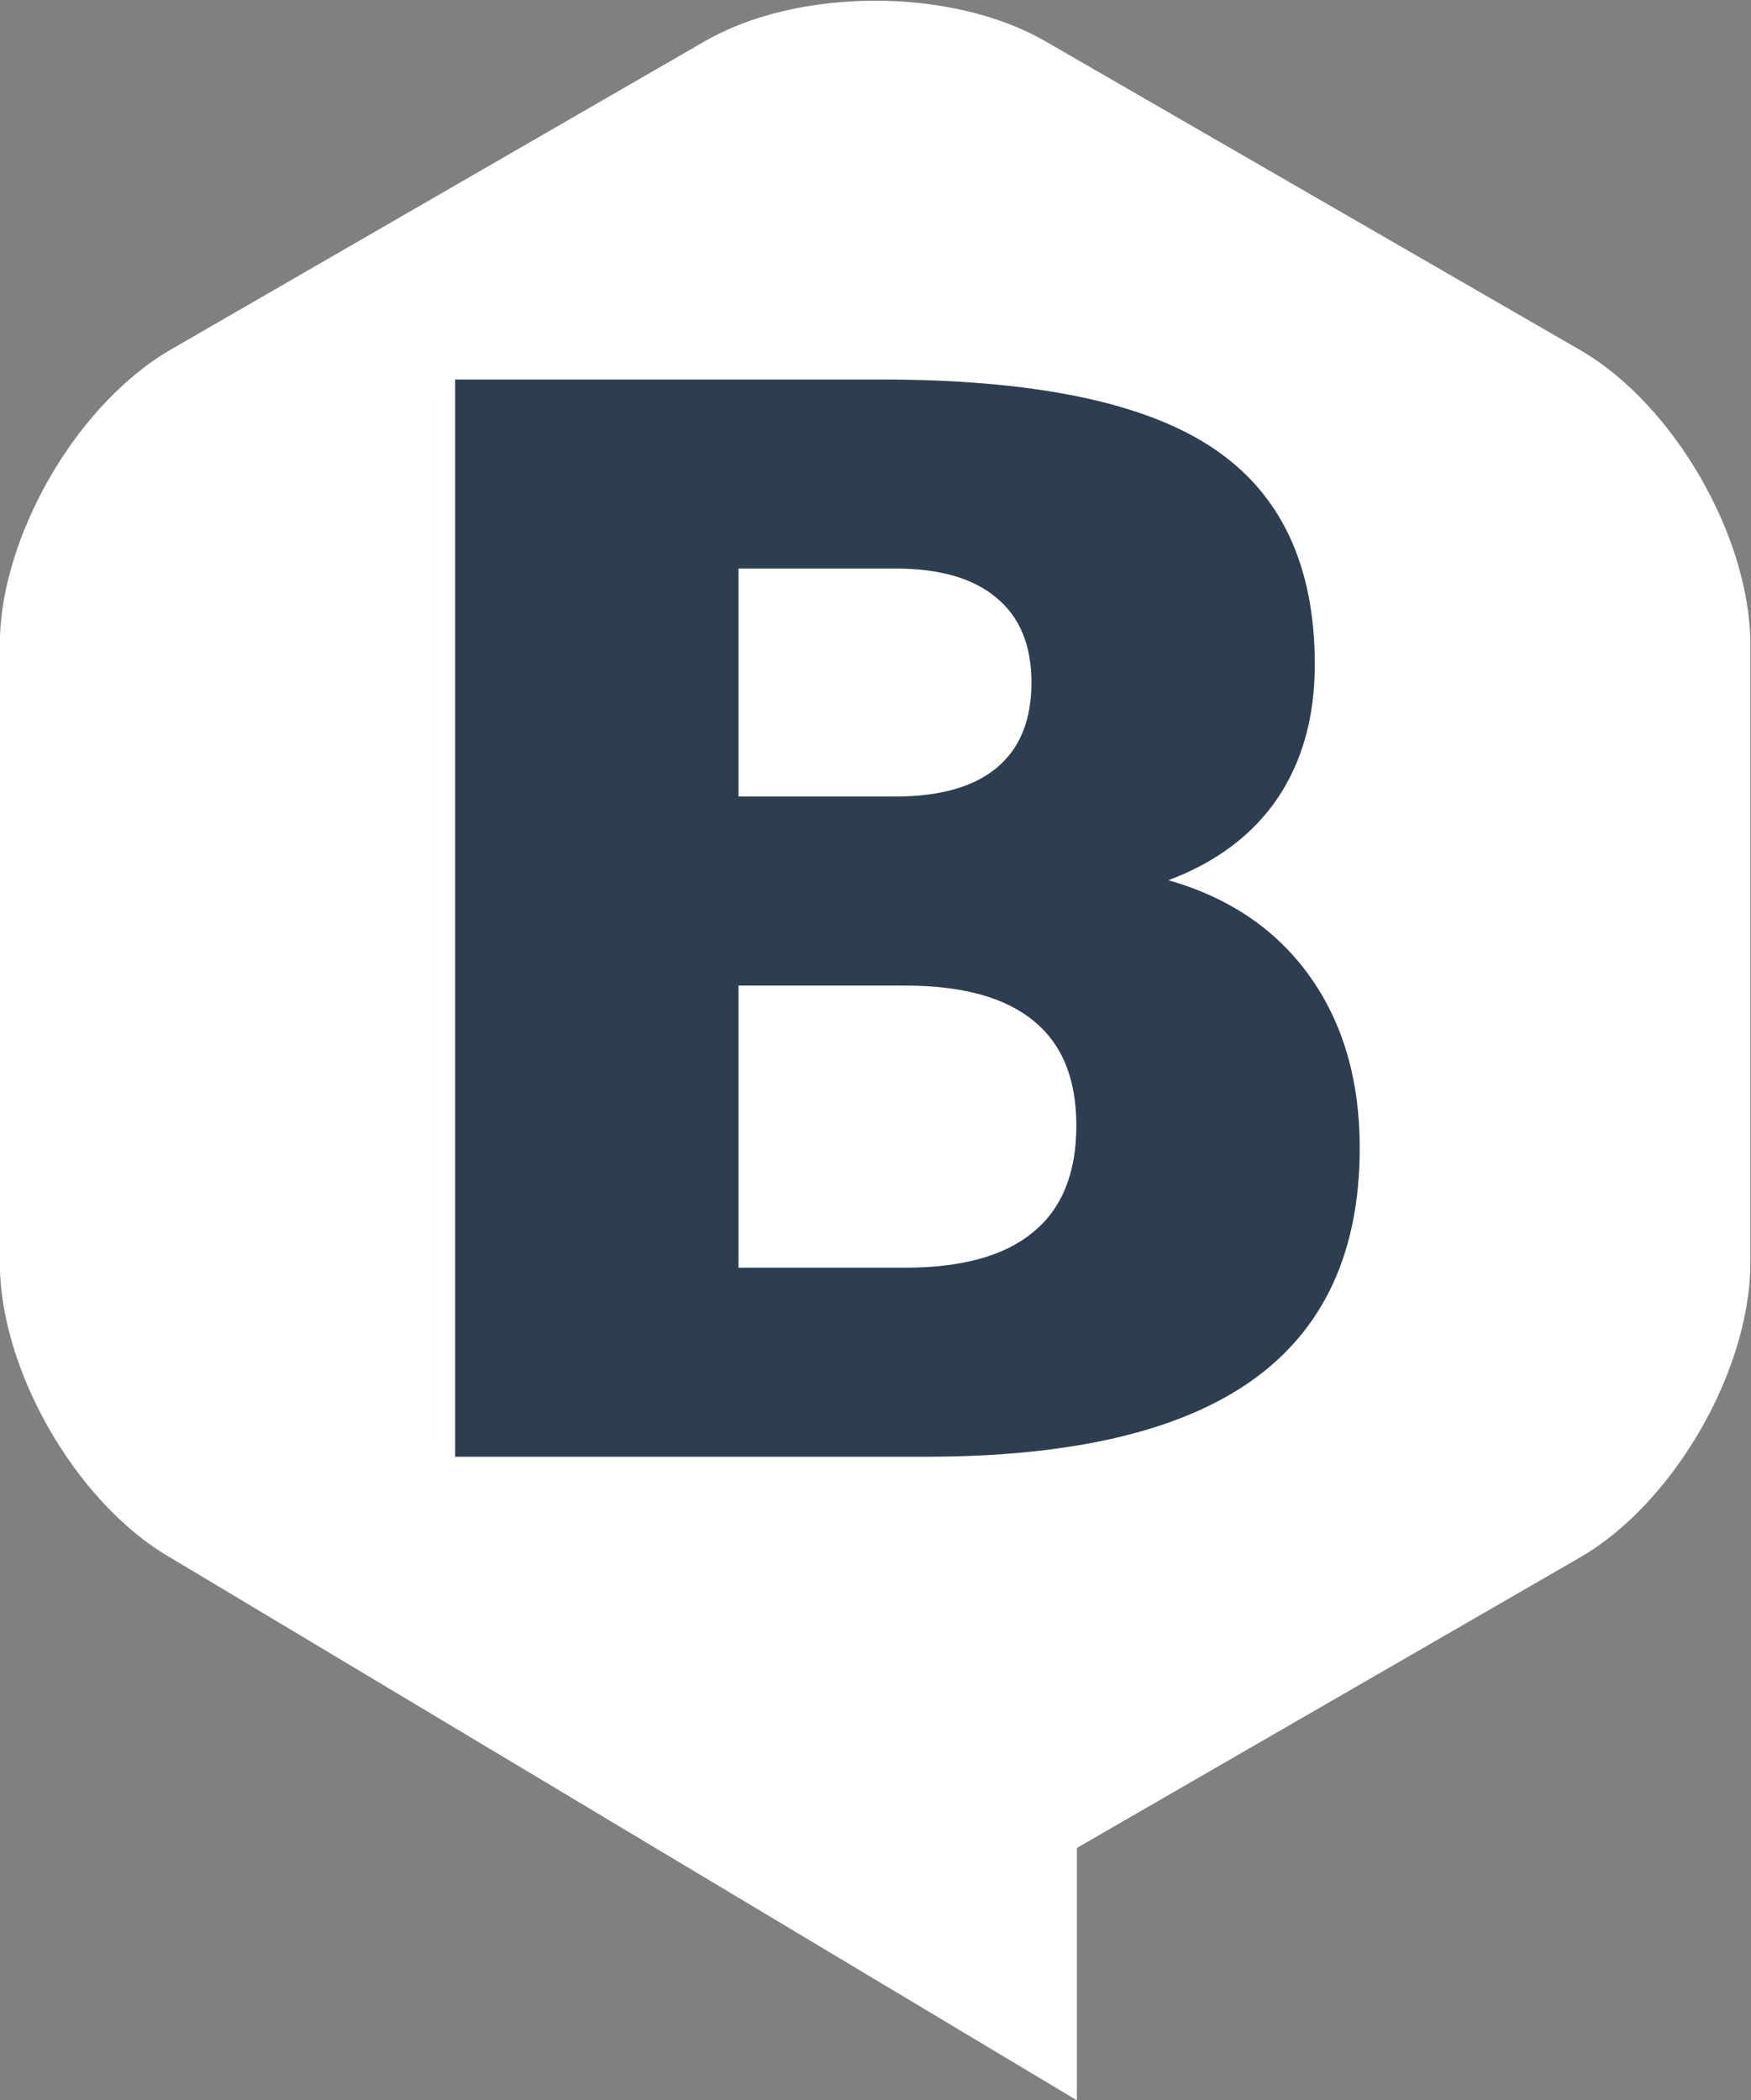
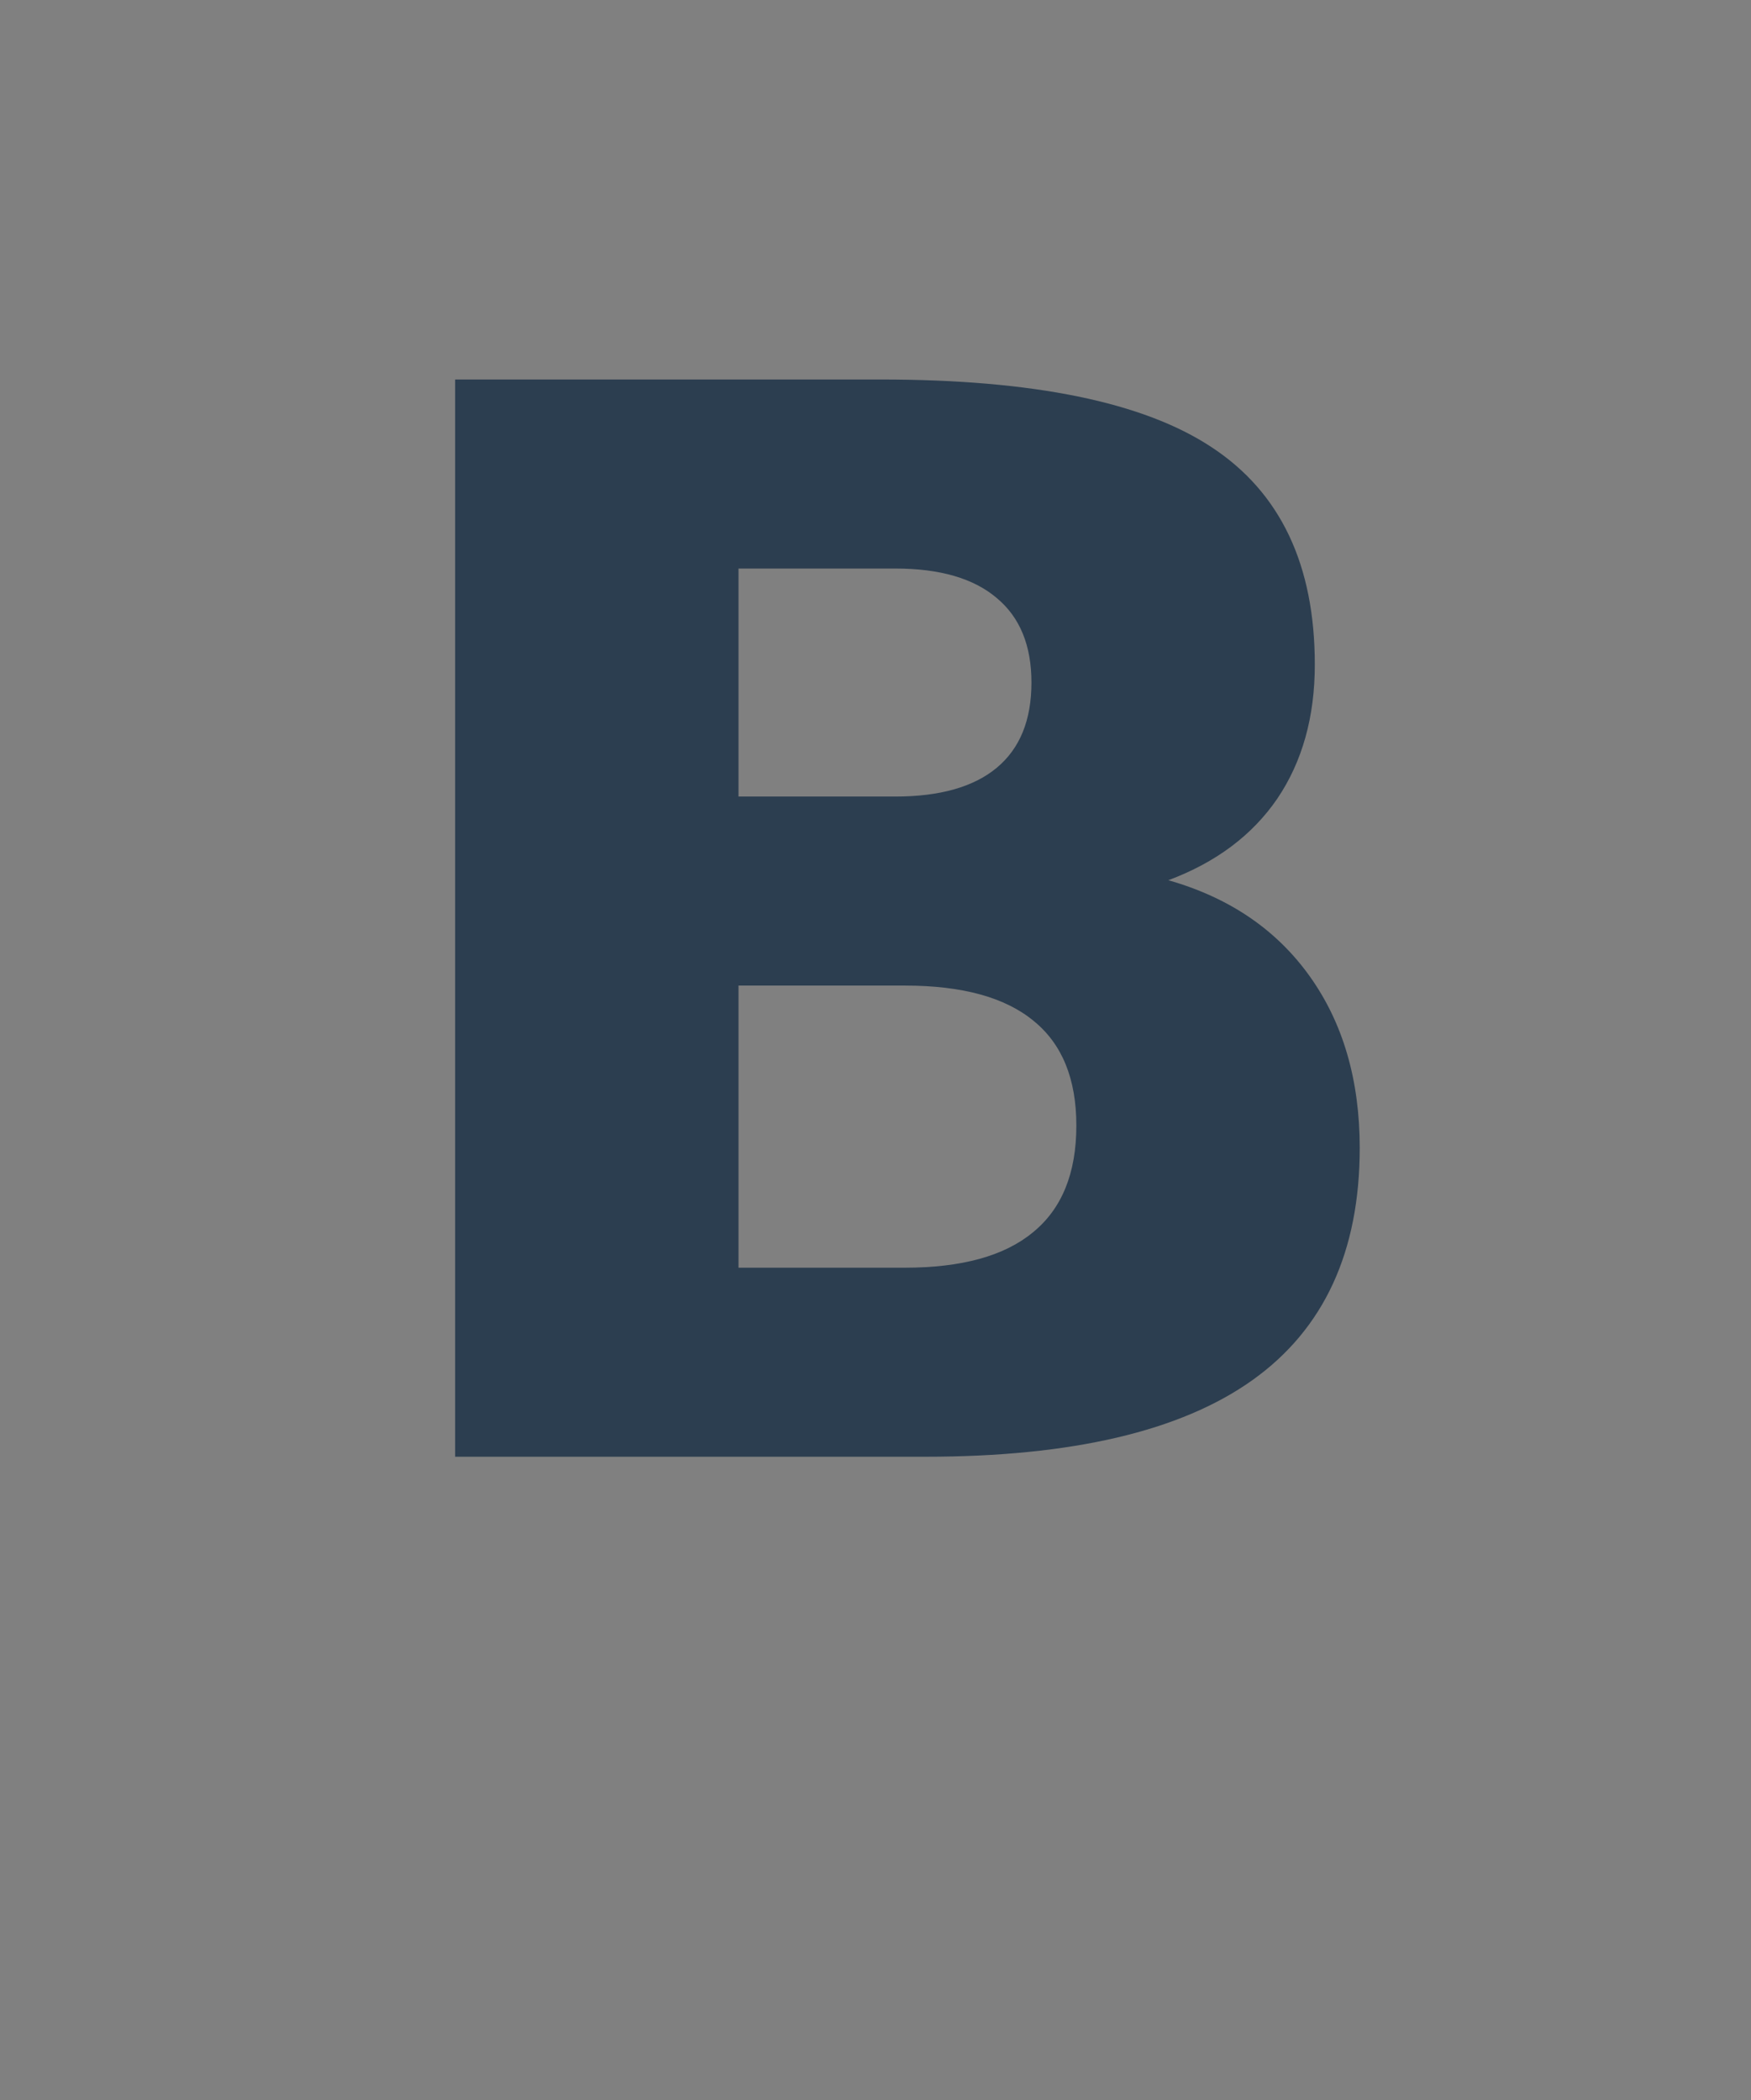
<svg xmlns="http://www.w3.org/2000/svg" id="svg3105" width="278.314" height="333.777" version="1.1" viewBox="0 0 278.314 333.777" xml:space="preserve">
  <rect x="0" y="0" width="278.314" height="333.777" fill="#808080" stroke="none" />
  <g id="g3113" transform="matrix(1.333,0,0,-1.333,-139.15,443.286)">
    <g id="g3340">
-       <path style="fill:#fff;fill-opacity:1;fill-rule:nonzero;stroke:none;stroke-width:.1" id="path3117" d="m 208.727,332.464 c -7.359,0 -14.717,-1.612 -20.298,-4.835 l -0.801,-0.46 -62.965,-36.354 c -1.813,-1.047 -3.563,-2.362 -5.238,-3.851 -3.928,-3.488 -7.382,-8.028 -9.996,-12.974 -3.141,-5.943 -5.065,-12.443 -5.065,-18.337 v -8.962 -15.885 -26.004 -5.442 -17.336 c 0,-6.337 2.213,-13.377 5.783,-19.668 3.695,-6.509 8.84,-12.216 14.517,-15.494 l 11.958,-7.157 37.983,-22.739 58.189,-34.834 v 30.088 l 16.512,9.533 21.891,12.637 21.599,12.472 c 5.696,3.289 10.857,9.024 14.555,15.56 2.623,4.642 4.511,9.684 5.313,14.552 0.284,1.714 0.437,3.407 0.437,5.051 v 17.739 39.435 9.085 7.37 c 0,6.39 -2.249,13.499 -5.875,19.83 -3.688,6.443 -8.799,12.081 -14.429,15.333 l -14.571,8.411 -32.37,18.69 -16.825,9.713 c -5.584,3.223 -12.943,4.835 -20.301,4.835 z" />
      <g id="text3300" aria-label="B" transform="matrix(1.01,0,0,-0.99,-8.59,-61.043)" style="font-size:177.961px;line-height:1.25;font-family:sans-serif;fill:#fff;stroke-width:22.245">
        <path style="font-style:normal;font-variant:normal;font-weight:700;font-stretch:normal;font-family:sans-serif;-inkscape-font-specification:'sans-serif Bold';fill:#2c3e50;fill-opacity:1;stroke-width:22.245" id="path3334" d="m 217.556,-301.637 q 7.907,0 11.992,-3.476 4.084,-3.476 4.084,-10.254 0,-6.691 -4.084,-10.167 -4.084,-3.563 -11.992,-3.563 h -18.509 v 27.459 z m 1.13,56.742 q 10.08,0 15.12,-4.258 5.127,-4.258 5.127,-12.86 0,-8.429 -5.04,-12.6 -5.04,-4.258 -15.207,-4.258 h -19.638 v 33.976 z m 31.108,-46.663 q 10.775,3.128 16.684,11.557 5.909,8.429 5.909,20.681 0,18.769 -12.687,27.98 -12.687,9.211 -38.581,9.211 h -55.526 v -129.734 h 50.225 q 27.024,0 39.103,8.168 12.165,8.168 12.165,26.155 0,9.472 -4.432,16.162 -4.432,6.604 -12.86,9.819 z" />
      </g>
    </g>
  </g>
</svg>